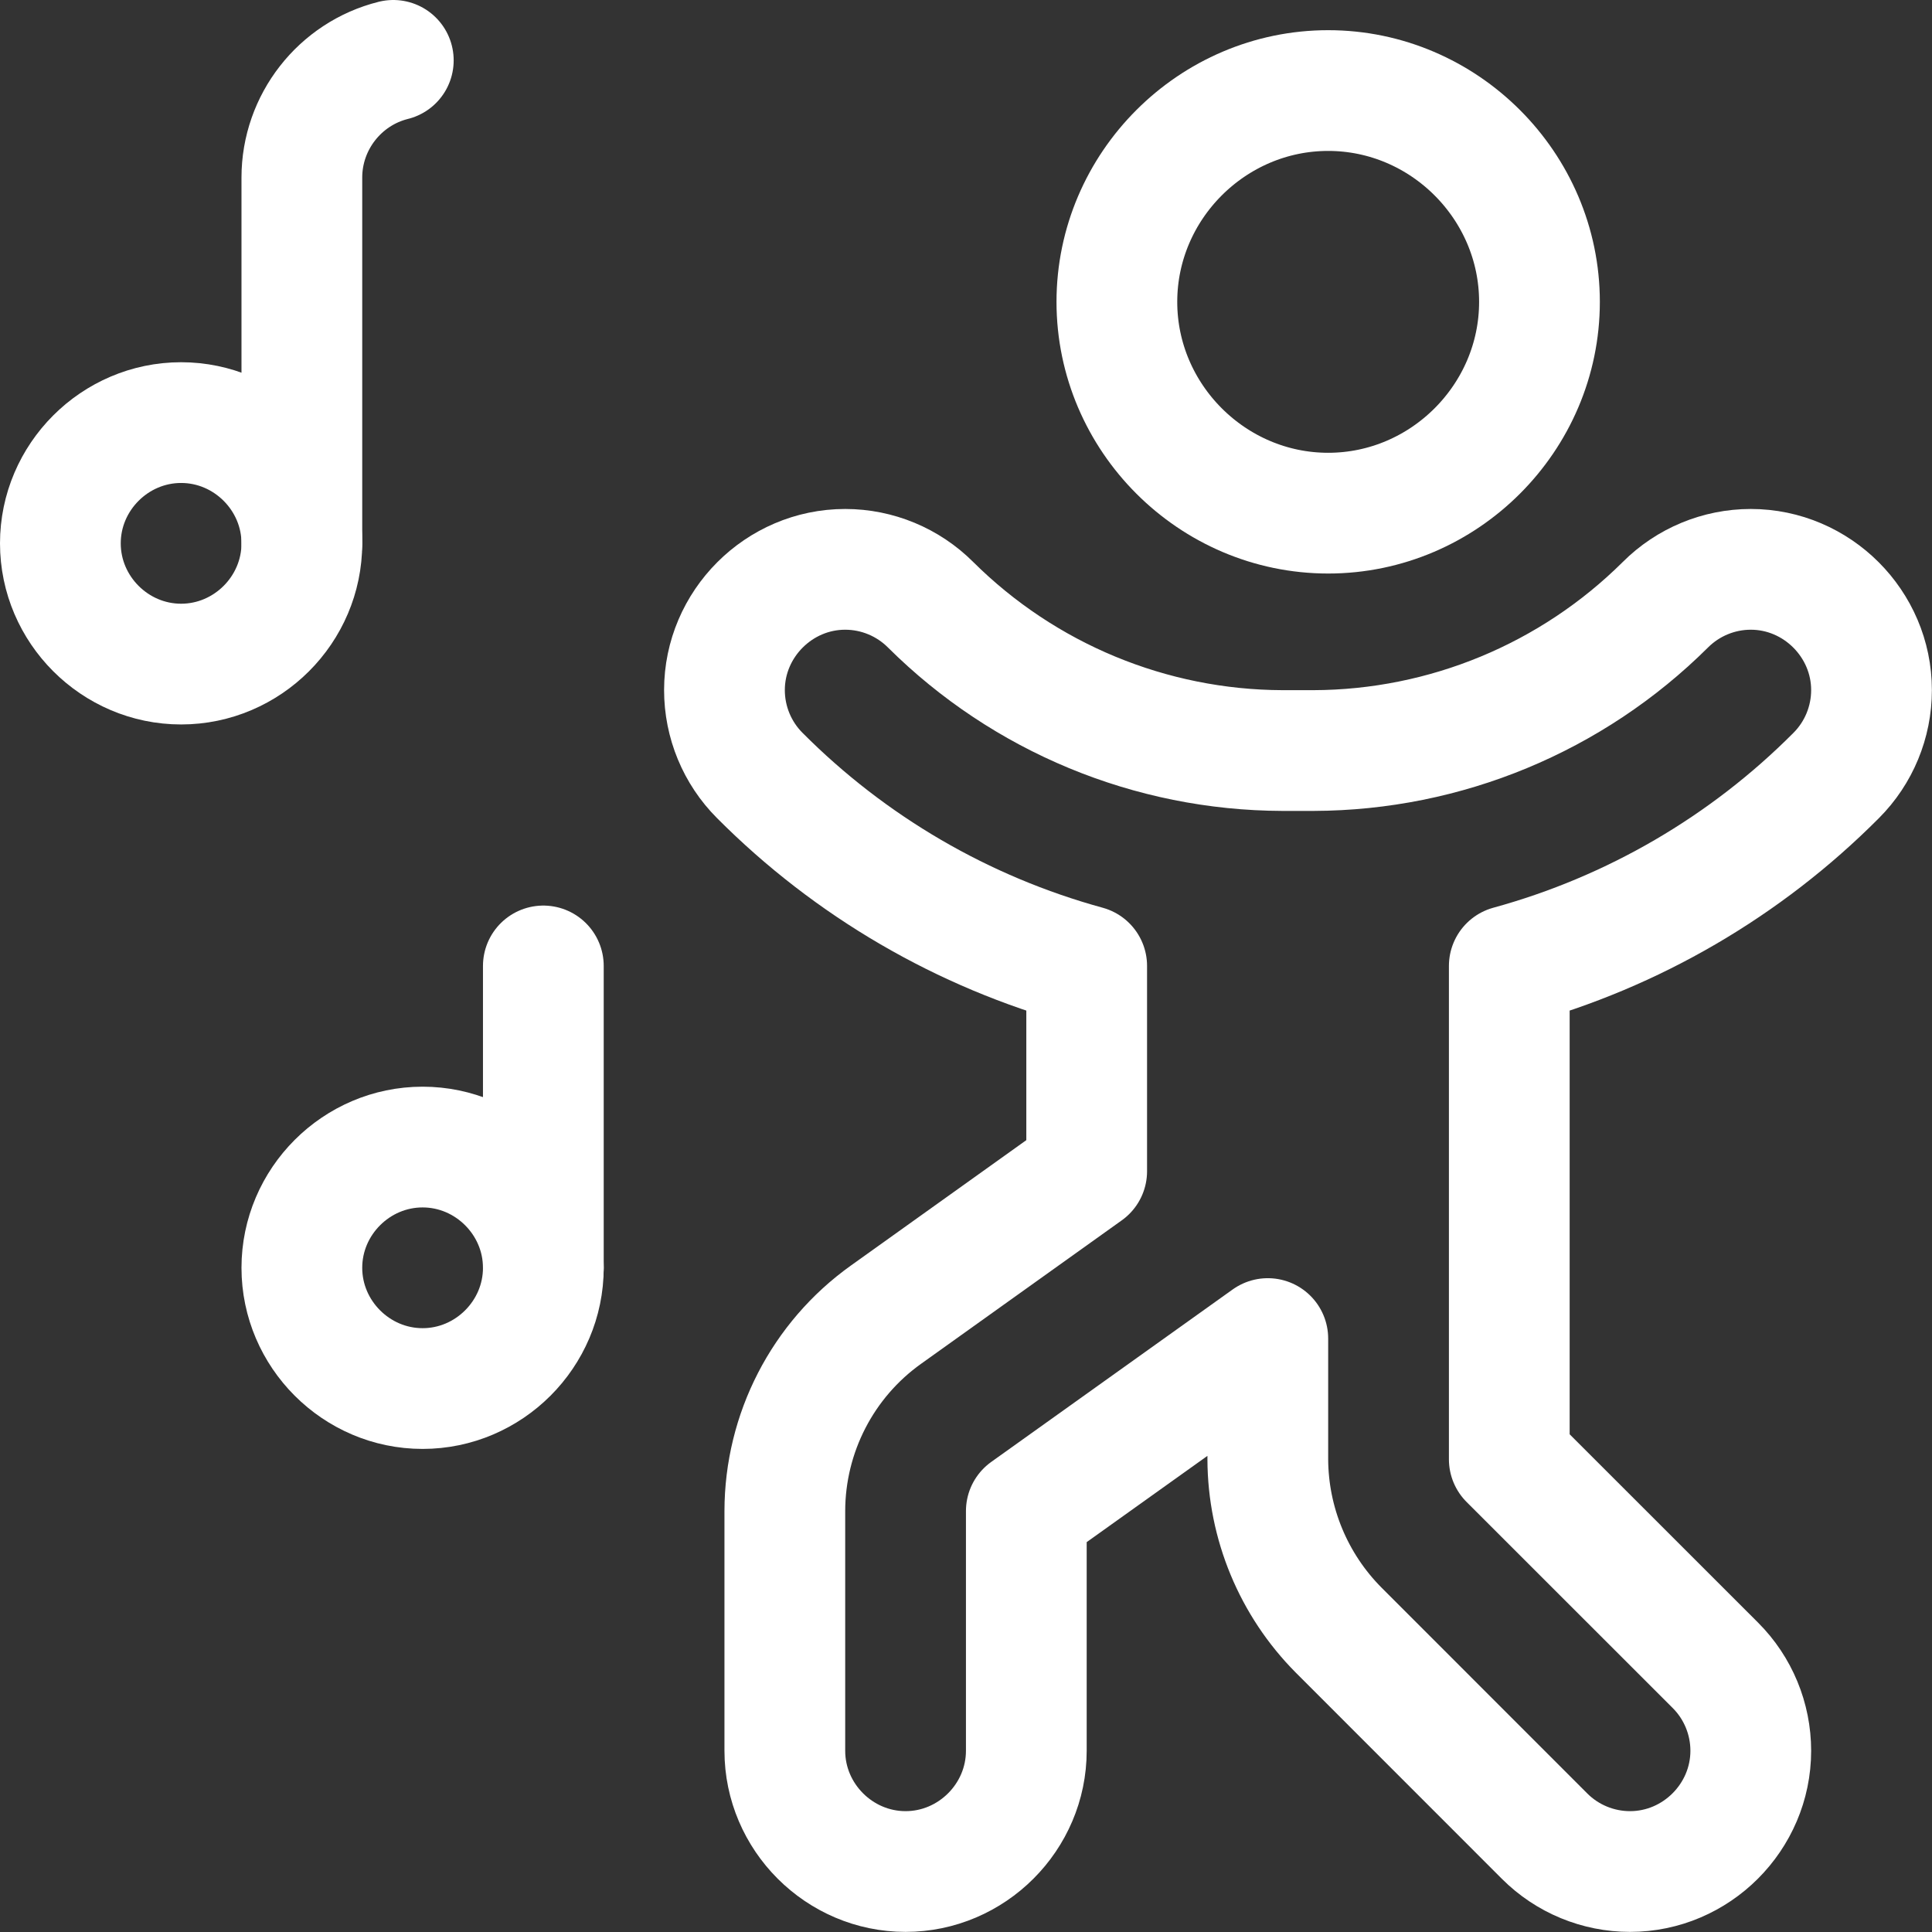
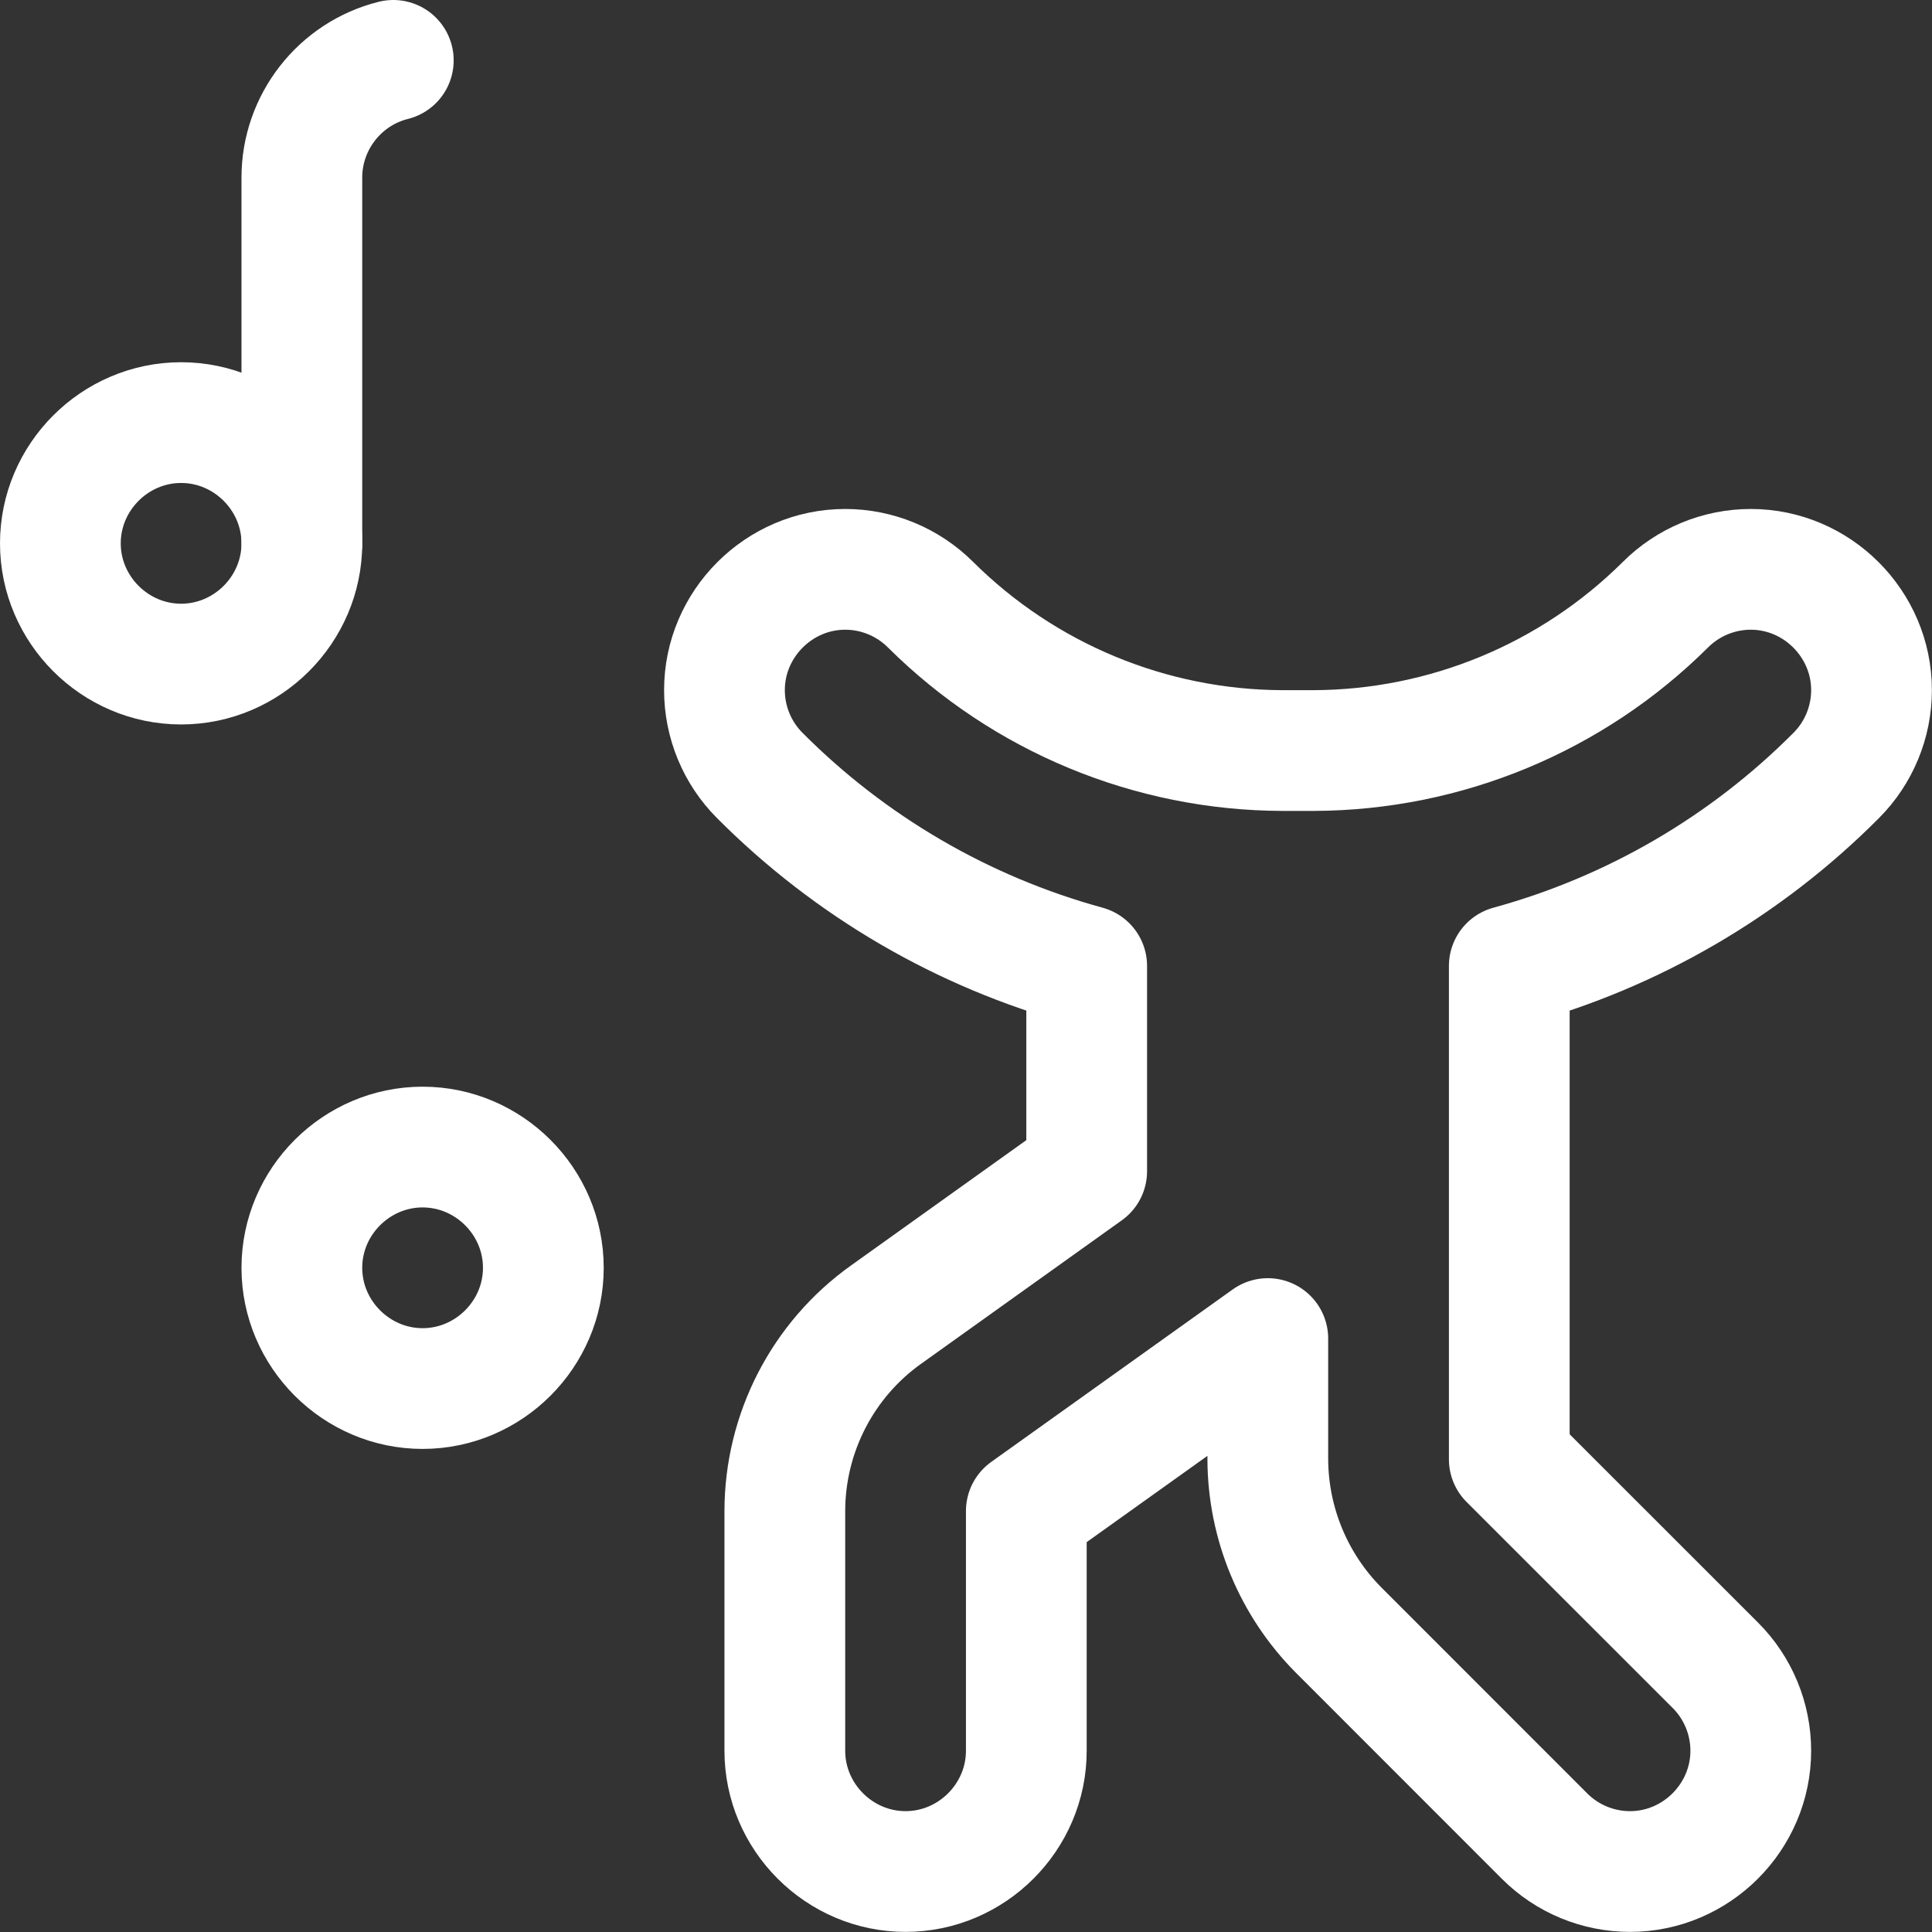
<svg xmlns="http://www.w3.org/2000/svg" width="100%" height="100%" viewBox="0 0 140 140" version="1.1" xml:space="preserve" style="fill-rule:evenodd;clip-rule:evenodd;stroke-linecap:round;stroke-linejoin:round;">
  <rect x="0" y="0" width="140" height="140" fill="#333333" stroke="none" />
  <g transform="matrix(5.833,0,0,5.833,0,0)">
    <path d="M18.75,12C20.287,11.579 21.687,10.763 22.811,9.634C23.092,9.353 23.25,8.971 23.25,8.573C23.25,7.751 22.573,7.073 21.75,7.073C21.352,7.073 20.97,7.232 20.689,7.513C19.527,8.668 17.956,9.319 16.318,9.324L15.932,9.324C14.294,9.319 12.723,8.668 11.561,7.513C11.28,7.232 10.898,7.073 10.5,7.073C9.677,7.073 9,7.751 9,8.573C9,8.971 9.158,9.353 9.439,9.634C10.563,10.763 11.963,11.579 13.5,12L13.5,14.55L11.007,16.332C10.219,16.894 9.751,17.804 9.75,18.772L9.75,21.75C9.75,22.573 10.427,23.25 11.25,23.25C12.073,23.25 12.75,22.573 12.75,21.75L12.75,18.772L15.75,16.629L15.75,18.129C15.753,18.924 16.069,19.686 16.629,20.25L19.189,22.811C19.47,23.092 19.852,23.25 20.25,23.25C21.073,23.25 21.75,22.573 21.75,21.75C21.75,21.352 21.592,20.97 21.311,20.689L18.75,18.129L18.75,12Z" style="fill:none;fill-rule:nonzero;stroke:white;stroke-width:1.5px;" />
-     <path d="M13.875,3.75C13.875,5.19 15.06,6.375 16.5,6.375C17.94,6.375 19.125,5.19 19.125,3.75C19.125,2.31 17.94,1.125 16.5,1.125C15.06,1.125 13.875,2.31 13.875,3.75Z" style="fill:none;fill-rule:nonzero;stroke:white;stroke-width:1.5px;" />
    <path d="M0.75,6.75C0.75,7.573 1.427,8.25 2.25,8.25C3.073,8.25 3.75,7.573 3.75,6.75C3.75,5.927 3.073,5.25 2.25,5.25C1.427,5.25 0.75,5.927 0.75,6.75Z" style="fill:none;fill-rule:nonzero;stroke:white;stroke-width:1.5px;" />
    <path d="M4.886,0.75C4.221,0.916 3.75,1.519 3.75,2.205L3.75,6.75" style="fill:none;fill-rule:nonzero;stroke:white;stroke-width:1.5px;" />
    <path d="M3.75,15.75C3.75,16.573 4.427,17.25 5.25,17.25C6.073,17.25 6.75,16.573 6.75,15.75C6.75,14.927 6.073,14.25 5.25,14.25C4.427,14.25 3.75,14.927 3.75,15.75Z" style="fill:none;fill-rule:nonzero;stroke:white;stroke-width:1.5px;" />
-     <path d="M6.75,12L6.75,15.75" style="fill:none;fill-rule:nonzero;stroke:white;stroke-width:1.5px;" />
  </g>
</svg>